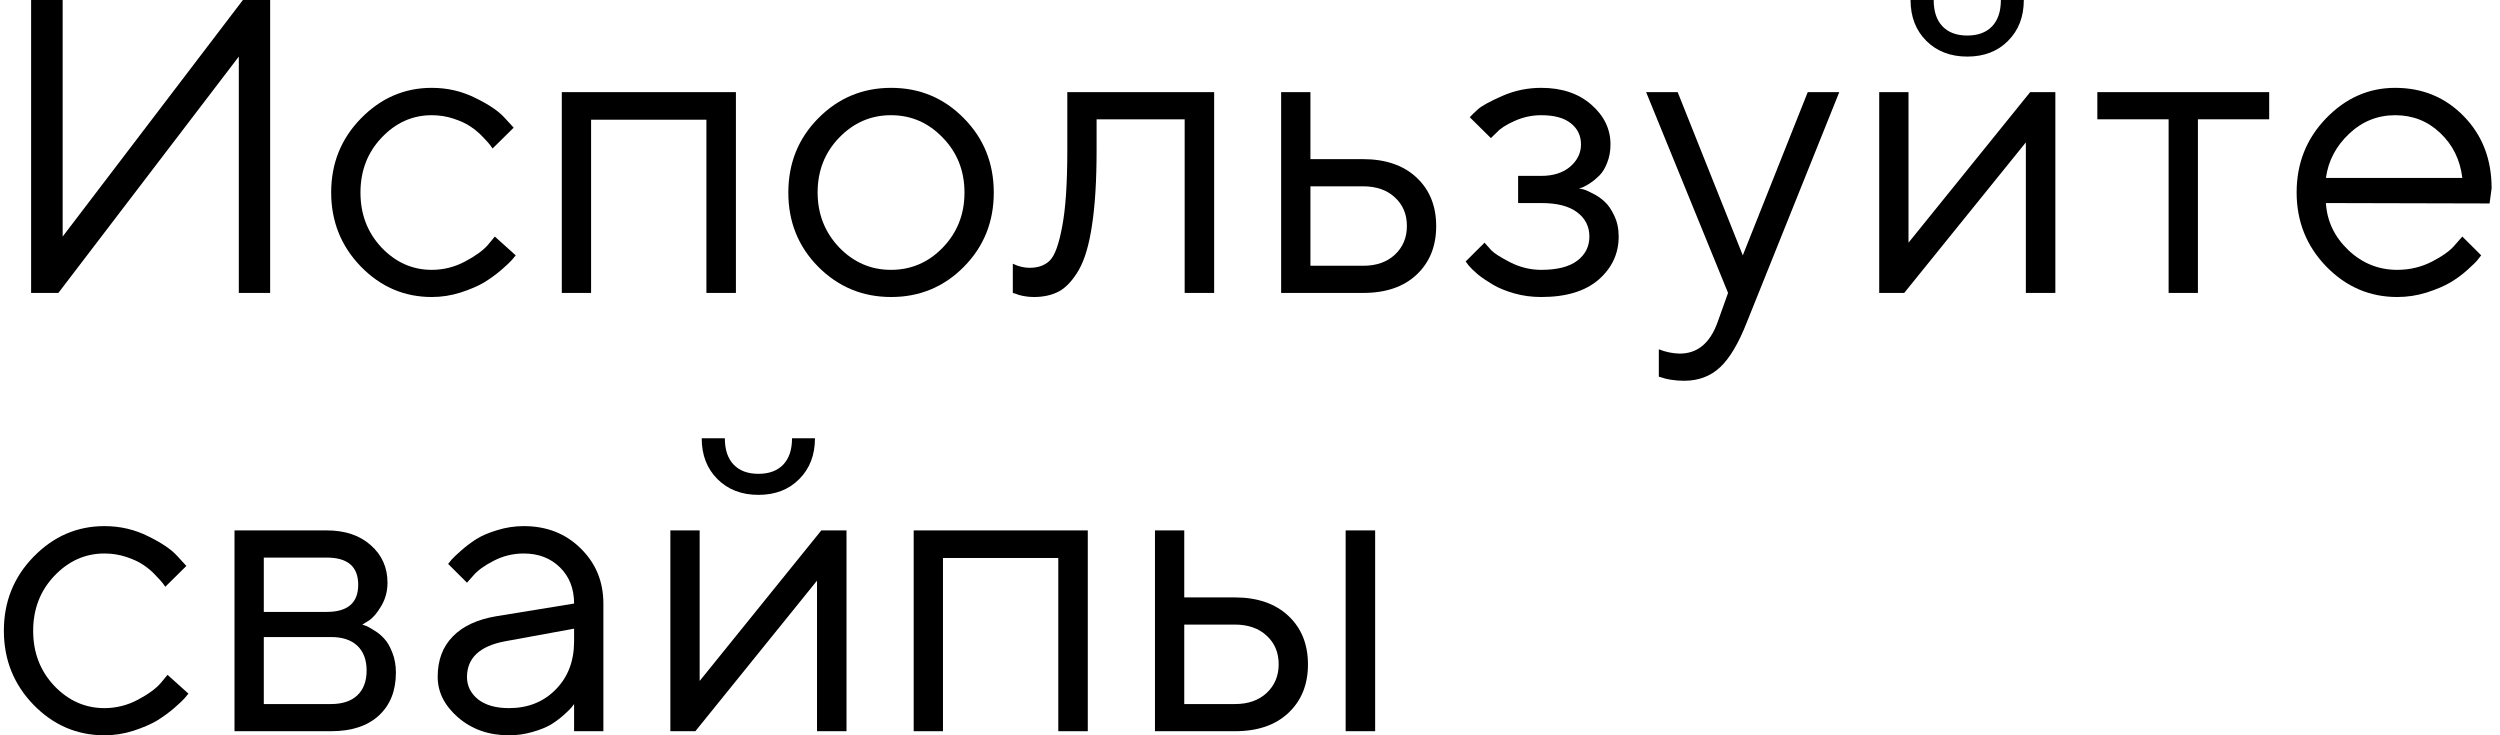
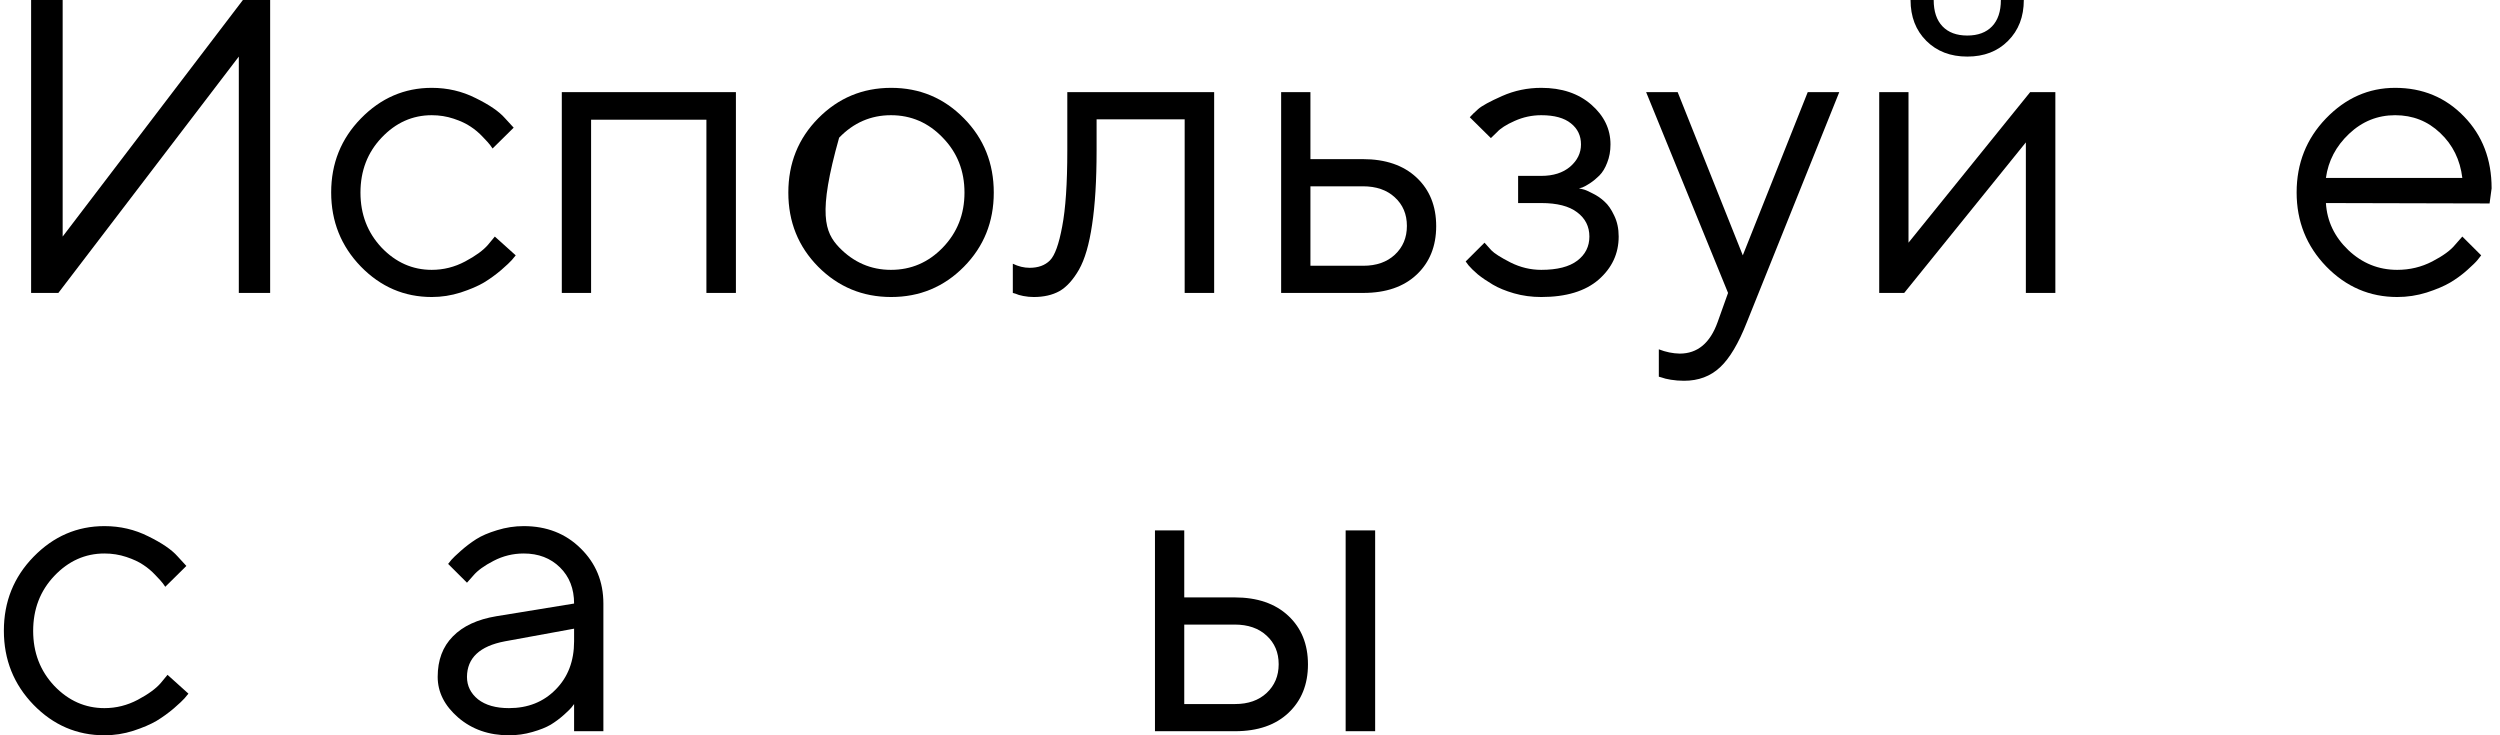
<svg xmlns="http://www.w3.org/2000/svg" width="204" height="60" viewBox="0 0 204 60" fill="none">
  <path d="M22.044 23.903H19.487V4.617L4.762 23.903H2.539V0H5.113V19.303L19.821 0H22.044V23.903Z" fill="black" />
  <path d="M29.448 21.753C27.832 20.086 27.024 18.069 27.024 15.702C27.024 13.335 27.832 11.324 29.448 9.668C31.075 8.001 33.002 7.168 35.23 7.168C36.512 7.168 37.704 7.445 38.807 8.001C39.921 8.546 40.718 9.09 41.197 9.635L41.916 10.418L40.194 12.118C40.15 12.052 40.083 11.957 39.994 11.835C39.905 11.713 39.704 11.49 39.392 11.168C39.091 10.846 38.763 10.568 38.406 10.335C38.05 10.09 37.587 9.874 37.019 9.685C36.451 9.496 35.855 9.401 35.23 9.401C33.66 9.401 32.295 10.012 31.136 11.235C29.988 12.446 29.414 13.941 29.414 15.719C29.414 17.486 29.988 18.98 31.136 20.203C32.295 21.414 33.66 22.02 35.23 22.02C36.189 22.02 37.097 21.792 37.955 21.336C38.813 20.881 39.437 20.425 39.827 19.969L40.378 19.303L42.083 20.836C42.016 20.925 41.91 21.053 41.765 21.22C41.632 21.375 41.342 21.647 40.896 22.036C40.451 22.414 39.983 22.753 39.492 23.053C39.002 23.342 38.367 23.614 37.587 23.87C36.818 24.114 36.033 24.236 35.23 24.236C32.991 24.236 31.063 23.409 29.448 21.753Z" fill="black" />
  <path d="M57.643 23.903V9.768H48.233V23.903H45.843V7.518H60.05V23.903H57.643Z" fill="black" />
-   <path d="M76.93 20.203C78.111 18.98 78.702 17.486 78.702 15.719C78.702 13.941 78.111 12.446 76.93 11.235C75.76 10.012 74.351 9.401 72.702 9.401C71.064 9.401 69.654 10.012 68.473 11.235C67.303 12.446 66.718 13.935 66.718 15.702C66.718 17.458 67.303 18.953 68.473 20.186C69.654 21.408 71.064 22.02 72.702 22.02C74.351 22.02 75.76 21.414 76.93 20.203ZM66.769 21.77C65.142 20.125 64.328 18.108 64.328 15.719C64.328 13.318 65.142 11.296 66.769 9.651C68.406 7.995 70.39 7.168 72.719 7.168C75.047 7.168 77.025 7.995 78.652 9.651C80.278 11.296 81.092 13.318 81.092 15.719C81.092 18.108 80.278 20.125 78.652 21.77C77.025 23.414 75.047 24.236 72.719 24.236C70.39 24.236 68.406 23.414 66.769 21.77Z" fill="black" />
+   <path d="M76.93 20.203C78.111 18.98 78.702 17.486 78.702 15.719C78.702 13.941 78.111 12.446 76.93 11.235C75.76 10.012 74.351 9.401 72.702 9.401C71.064 9.401 69.654 10.012 68.473 11.235C66.718 17.458 67.303 18.953 68.473 20.186C69.654 21.408 71.064 22.02 72.702 22.02C74.351 22.02 75.76 21.414 76.93 20.203ZM66.769 21.77C65.142 20.125 64.328 18.108 64.328 15.719C64.328 13.318 65.142 11.296 66.769 9.651C68.406 7.995 70.39 7.168 72.719 7.168C75.047 7.168 77.025 7.995 78.652 9.651C80.278 11.296 81.092 13.318 81.092 15.719C81.092 18.108 80.278 20.125 78.652 21.77C77.025 23.414 75.047 24.236 72.719 24.236C70.39 24.236 68.406 23.414 66.769 21.77Z" fill="black" />
  <path d="M87.092 7.518H99.075V23.903H96.669V9.735H89.482V12.302C89.482 14.713 89.359 16.724 89.114 18.336C88.88 19.936 88.524 21.158 88.045 22.003C87.566 22.836 87.036 23.42 86.457 23.753C85.877 24.075 85.175 24.236 84.351 24.236C84.072 24.236 83.788 24.209 83.499 24.153C83.22 24.098 83.014 24.037 82.88 23.97L82.646 23.903V21.52C83.103 21.742 83.56 21.853 84.017 21.853C84.719 21.853 85.27 21.653 85.671 21.253C86.073 20.853 86.407 19.93 86.674 18.486C86.953 17.041 87.092 14.98 87.092 12.302V7.518Z" fill="black" />
  <path d="M106.931 21.686H111.243C112.312 21.686 113.17 21.386 113.817 20.786C114.474 20.175 114.803 19.392 114.803 18.436C114.803 17.48 114.474 16.702 113.817 16.102C113.17 15.502 112.301 15.202 111.209 15.202H106.931V21.686ZM115.588 14.485C116.658 15.485 117.193 16.808 117.193 18.452C117.193 20.086 116.663 21.403 115.605 22.403C114.546 23.403 113.092 23.903 111.243 23.903H104.541V7.518H106.931V12.985H111.209C113.059 12.985 114.519 13.485 115.588 14.485Z" fill="black" />
  <path d="M131.416 11.785C131.416 12.329 131.327 12.824 131.148 13.268C130.981 13.713 130.769 14.063 130.513 14.319C130.268 14.563 130.012 14.774 129.744 14.952C129.488 15.119 129.276 15.235 129.109 15.302L128.842 15.369C128.931 15.391 129.048 15.419 129.193 15.452C129.349 15.485 129.605 15.597 129.962 15.785C130.329 15.963 130.652 16.186 130.931 16.452C131.221 16.708 131.483 17.086 131.717 17.586C131.962 18.086 132.084 18.658 132.084 19.303C132.084 20.692 131.538 21.864 130.446 22.82C129.354 23.764 127.794 24.236 125.767 24.236C124.987 24.236 124.246 24.137 123.544 23.936C122.853 23.736 122.274 23.498 121.806 23.22C121.338 22.942 120.931 22.664 120.585 22.386C120.251 22.097 120 21.853 119.833 21.653L119.599 21.336L121.137 19.803C121.271 19.958 121.455 20.164 121.689 20.419C121.934 20.675 122.457 21.008 123.26 21.419C124.062 21.82 124.897 22.02 125.767 22.02C127.07 22.02 128.051 21.77 128.708 21.27C129.366 20.769 129.694 20.114 129.694 19.303C129.694 18.48 129.36 17.819 128.691 17.319C128.034 16.819 127.059 16.569 125.767 16.569H123.878V14.352H125.767C126.747 14.352 127.533 14.102 128.123 13.602C128.714 13.091 129.009 12.485 129.009 11.785C129.009 11.074 128.736 10.501 128.19 10.068C127.644 9.623 126.836 9.401 125.767 9.401C125.009 9.401 124.285 9.557 123.594 9.868C122.914 10.168 122.429 10.479 122.14 10.801L121.655 11.268L119.934 9.568C120.09 9.39 120.318 9.168 120.619 8.901C120.92 8.634 121.572 8.279 122.574 7.834C123.577 7.39 124.641 7.168 125.767 7.168C127.438 7.168 128.797 7.623 129.845 8.534C130.892 9.446 131.416 10.529 131.416 11.785Z" fill="black" />
  <path d="M140.157 26.287L141.009 23.903L134.324 7.518H136.898L142.212 20.836L147.511 7.518H150.084L142.547 26.287C141.867 28.02 141.137 29.248 140.357 29.971C139.577 30.704 138.597 31.071 137.416 31.071C137.048 31.071 136.692 31.043 136.346 30.987C136.012 30.932 135.761 30.871 135.594 30.804L135.36 30.737V28.504C135.928 28.726 136.497 28.843 137.065 28.854C138.513 28.854 139.544 27.998 140.157 26.287Z" fill="black" />
  <path d="M158.508 2.15C158.987 2.65 159.661 2.9 160.53 2.9C161.399 2.9 162.074 2.65 162.553 2.15C163.032 1.65 163.271 0.933 163.271 0H165.143C165.143 1.367 164.714 2.478 163.856 3.334C163.009 4.189 161.901 4.617 160.53 4.617C159.16 4.617 158.046 4.189 157.188 3.334C156.33 2.478 155.901 1.367 155.901 0H157.789C157.789 0.933 158.029 1.65 158.508 2.15ZM165.661 7.518H167.717V23.903H165.31V11.618L155.383 23.903H153.344V7.518H155.734V19.803L165.661 7.518Z" fill="black" />
-   <path d="M171.143 9.735V7.518H185.166V9.735H179.35V23.903H176.959V9.735H171.143Z" fill="black" />
  <path d="M203.149 16.602L189.795 16.569C189.884 18.047 190.492 19.325 191.617 20.403C192.754 21.481 194.085 22.02 195.612 22.02C196.637 22.02 197.589 21.792 198.47 21.336C199.35 20.881 199.974 20.425 200.341 19.969L200.926 19.303L202.464 20.836C202.397 20.925 202.297 21.053 202.163 21.22C202.041 21.375 201.762 21.647 201.328 22.036C200.904 22.414 200.442 22.753 199.94 23.053C199.45 23.342 198.809 23.614 198.018 23.87C197.238 24.114 196.436 24.236 195.612 24.236C193.372 24.236 191.444 23.409 189.829 21.753C188.213 20.086 187.405 18.069 187.405 15.702C187.405 13.335 188.202 11.324 189.795 9.668C191.4 8.001 193.283 7.168 195.444 7.168C197.684 7.168 199.556 7.946 201.06 9.501C202.564 11.046 203.316 13.002 203.316 15.369L203.149 16.602ZM199.121 10.851C198.107 9.885 196.882 9.401 195.444 9.401C194.007 9.401 192.754 9.907 191.684 10.918C190.614 11.929 189.985 13.13 189.795 14.519H200.926C200.748 13.041 200.146 11.818 199.121 10.851Z" fill="black" />
  <path d="M2.74 57.516C1.124 55.849 0.316 53.833 0.316 51.465C0.316 49.099 1.124 47.087 2.74 45.431C4.367 43.764 6.294 42.931 8.523 42.931C9.804 42.931 10.996 43.209 12.099 43.764C13.213 44.309 14.01 44.854 14.489 45.398L15.208 46.181L13.486 47.882C13.442 47.815 13.375 47.721 13.286 47.598C13.197 47.476 12.996 47.254 12.684 46.932C12.383 46.609 12.055 46.331 11.698 46.098C11.342 45.854 10.879 45.637 10.311 45.448C9.743 45.259 9.147 45.165 8.523 45.165C6.952 45.165 5.587 45.776 4.428 46.998C3.28 48.21 2.706 49.704 2.706 51.482C2.706 53.249 3.28 54.744 4.428 55.966C5.587 57.177 6.952 57.783 8.523 57.783C9.481 57.783 10.389 57.555 11.247 57.1C12.105 56.644 12.729 56.188 13.119 55.733L13.67 55.066L15.375 56.6C15.308 56.688 15.202 56.816 15.058 56.983C14.924 57.139 14.634 57.411 14.188 57.8C13.743 58.178 13.275 58.517 12.784 58.816C12.294 59.105 11.659 59.378 10.879 59.633C10.11 59.878 9.325 60 8.523 60C6.283 60 4.355 59.172 2.74 57.516Z" fill="black" />
-   <path d="M19.136 43.281H26.657C28.161 43.281 29.364 43.687 30.267 44.498C31.169 45.298 31.62 46.315 31.62 47.548C31.62 48.248 31.448 48.887 31.102 49.465C30.768 50.032 30.428 50.426 30.083 50.649L29.565 50.965C29.632 50.988 29.726 51.021 29.849 51.066C29.983 51.11 30.205 51.232 30.517 51.432C30.84 51.621 31.119 51.849 31.353 52.116C31.598 52.371 31.815 52.743 32.005 53.232C32.205 53.721 32.306 54.272 32.306 54.883C32.306 56.361 31.843 57.528 30.919 58.383C29.994 59.239 28.69 59.667 27.008 59.667H19.136V43.281ZM27.008 51.982H21.526V57.45H27.008C27.944 57.45 28.662 57.211 29.164 56.733C29.665 56.255 29.916 55.583 29.916 54.716C29.916 53.849 29.665 53.177 29.164 52.699C28.662 52.221 27.944 51.982 27.008 51.982ZM26.657 49.932C28.372 49.932 29.23 49.193 29.23 47.715C29.23 46.237 28.372 45.498 26.657 45.498H21.526V49.932H26.657Z" fill="black" />
  <path d="M40.512 50.282L46.846 49.249C46.846 48.037 46.462 47.054 45.693 46.298C44.924 45.542 43.938 45.165 42.735 45.165C41.866 45.165 41.047 45.365 40.278 45.765C39.52 46.154 38.969 46.554 38.623 46.965L38.105 47.548L36.568 46.015C36.635 45.926 36.724 45.815 36.835 45.681C36.958 45.537 37.214 45.292 37.604 44.948C38.005 44.592 38.423 44.276 38.857 43.998C39.292 43.72 39.86 43.476 40.562 43.264C41.275 43.042 41.999 42.931 42.735 42.931C44.607 42.931 46.156 43.537 47.381 44.748C48.618 45.959 49.236 47.459 49.236 49.249V59.667H46.846V57.45C46.802 57.516 46.729 57.611 46.629 57.733C46.54 57.844 46.328 58.05 45.994 58.35C45.671 58.639 45.32 58.9 44.941 59.133C44.562 59.355 44.061 59.556 43.437 59.733C42.824 59.911 42.189 60 41.532 60C39.894 60 38.512 59.517 37.387 58.55C36.272 57.583 35.715 56.477 35.715 55.233C35.715 53.866 36.127 52.766 36.952 51.932C37.776 51.088 38.963 50.538 40.512 50.282ZM41.532 57.783C43.08 57.783 44.35 57.277 45.342 56.266C46.345 55.255 46.846 53.944 46.846 52.332V51.299L41.197 52.332C39.147 52.721 38.116 53.688 38.105 55.233C38.105 55.966 38.406 56.577 39.008 57.066C39.621 57.544 40.462 57.783 41.532 57.783Z" fill="black" />
-   <path d="M59.866 37.914C60.345 38.414 61.019 38.664 61.888 38.664C62.757 38.664 63.431 38.414 63.911 37.914C64.39 37.414 64.629 36.697 64.629 35.764H66.501C66.501 37.13 66.072 38.242 65.214 39.097C64.367 39.953 63.259 40.381 61.888 40.381C60.518 40.381 59.404 39.953 58.546 39.097C57.688 38.242 57.259 37.13 57.259 35.764H59.147C59.147 36.697 59.387 37.414 59.866 37.914ZM67.019 43.281H69.075V59.667H66.668V47.382L56.741 59.667H54.702V43.281H57.092V55.566L67.019 43.281Z" fill="black" />
-   <path d="M86.357 59.667V45.531H76.947V59.667H74.557V43.281H88.763V59.667H86.357Z" fill="black" />
  <path d="M112.212 43.281V59.667H109.805V43.281H112.212ZM96.635 57.45H100.78C101.85 57.45 102.708 57.15 103.354 56.55C104.011 55.938 104.34 55.155 104.34 54.199C104.34 53.244 104.011 52.466 103.354 51.866C102.708 51.266 101.839 50.965 100.747 50.965H96.635V57.45ZM105.126 50.249C106.195 51.249 106.73 52.571 106.73 54.216C106.73 55.849 106.201 57.166 105.142 58.166C104.084 59.167 102.63 59.667 100.78 59.667H94.245V43.281H96.635V48.748H100.747C102.596 48.748 104.056 49.249 105.126 50.249Z" fill="black" />
</svg>